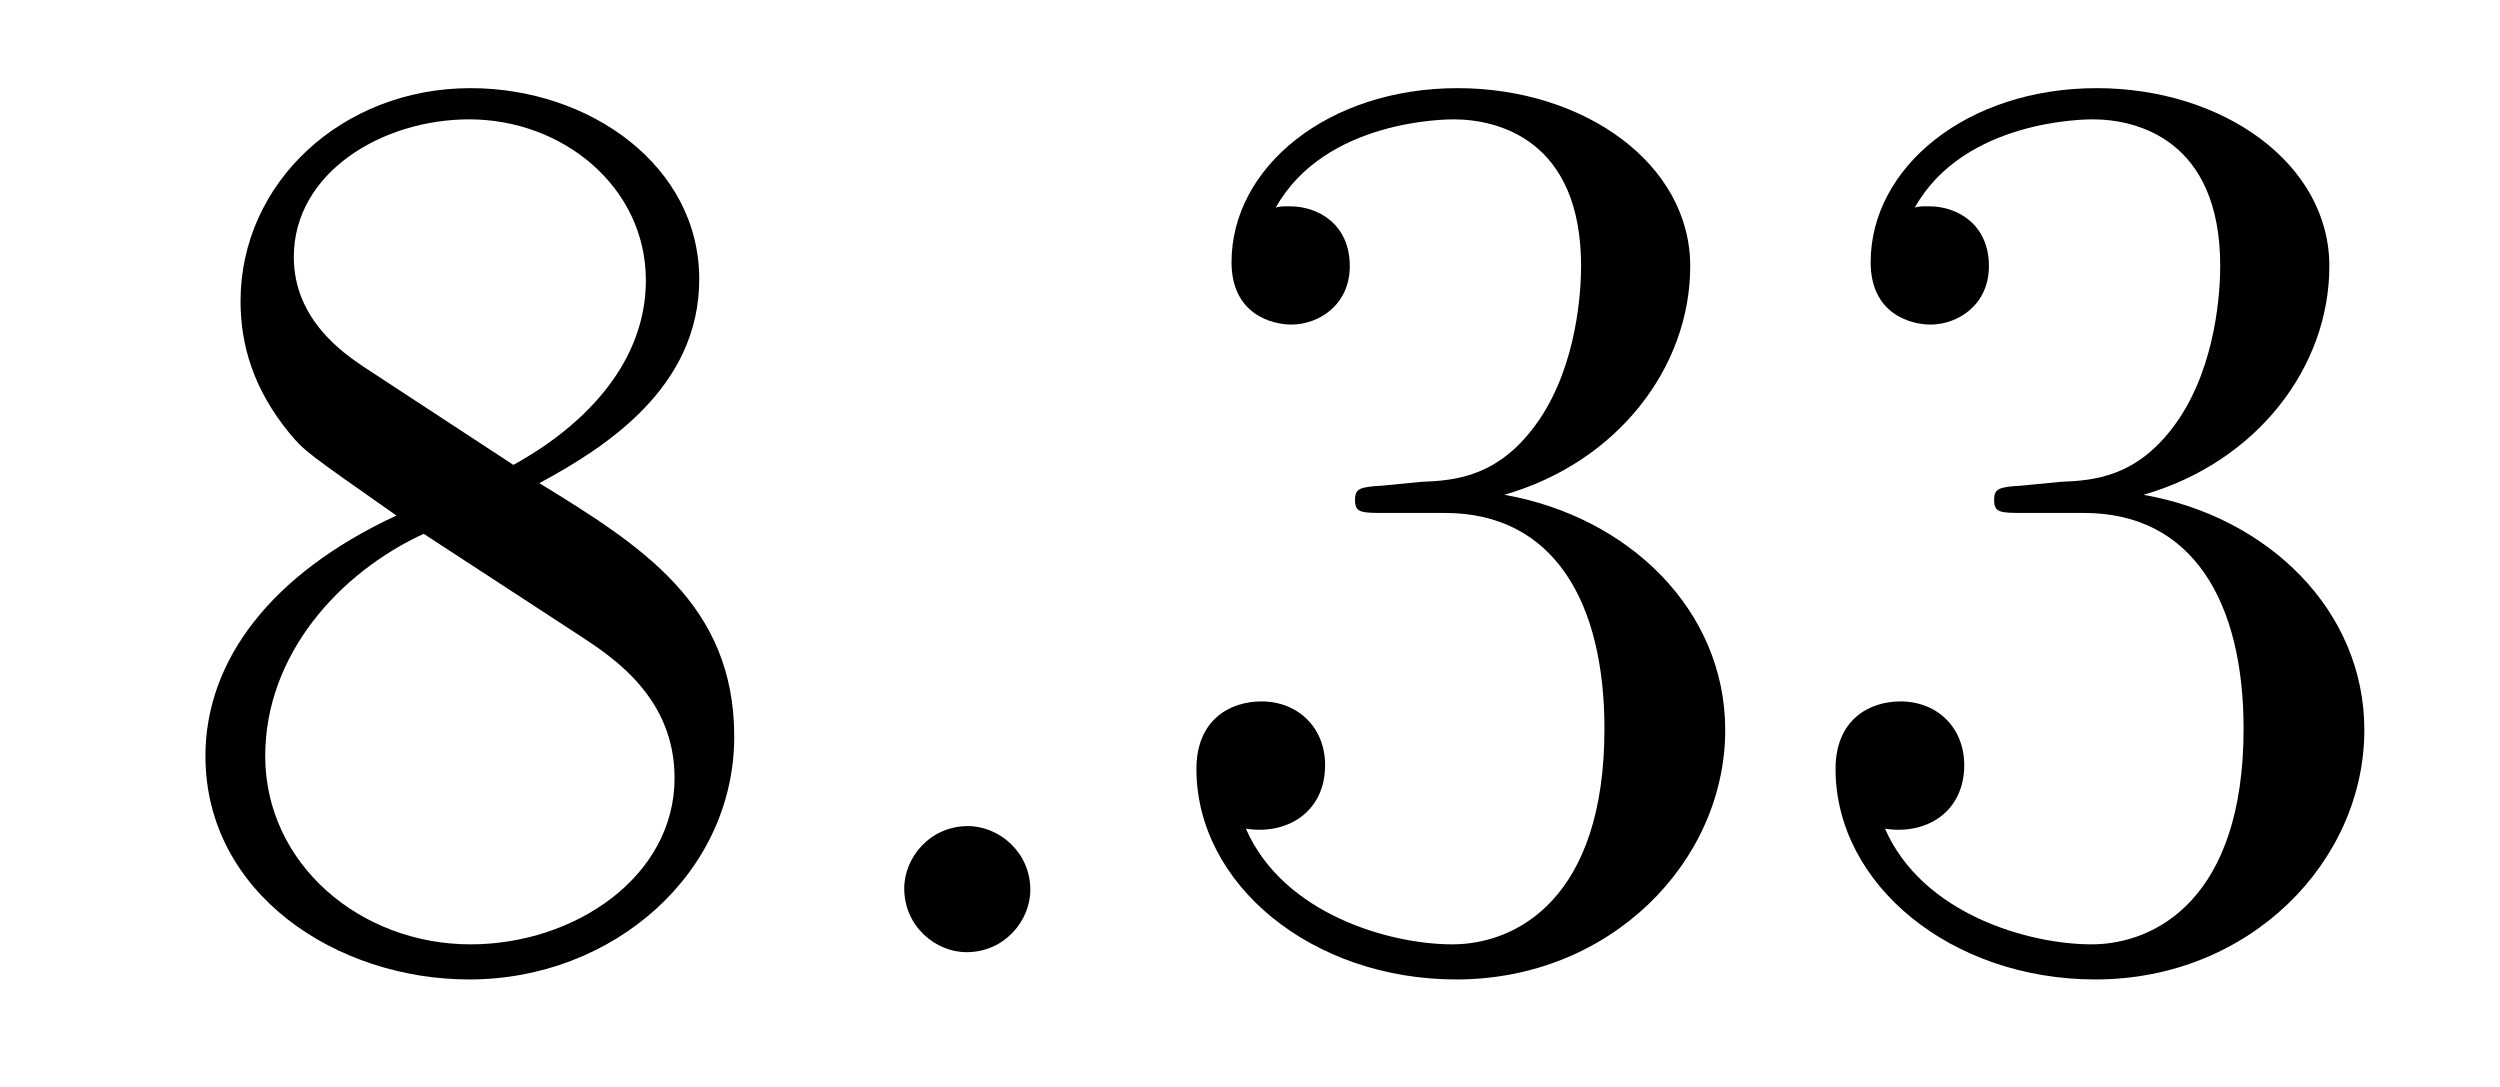
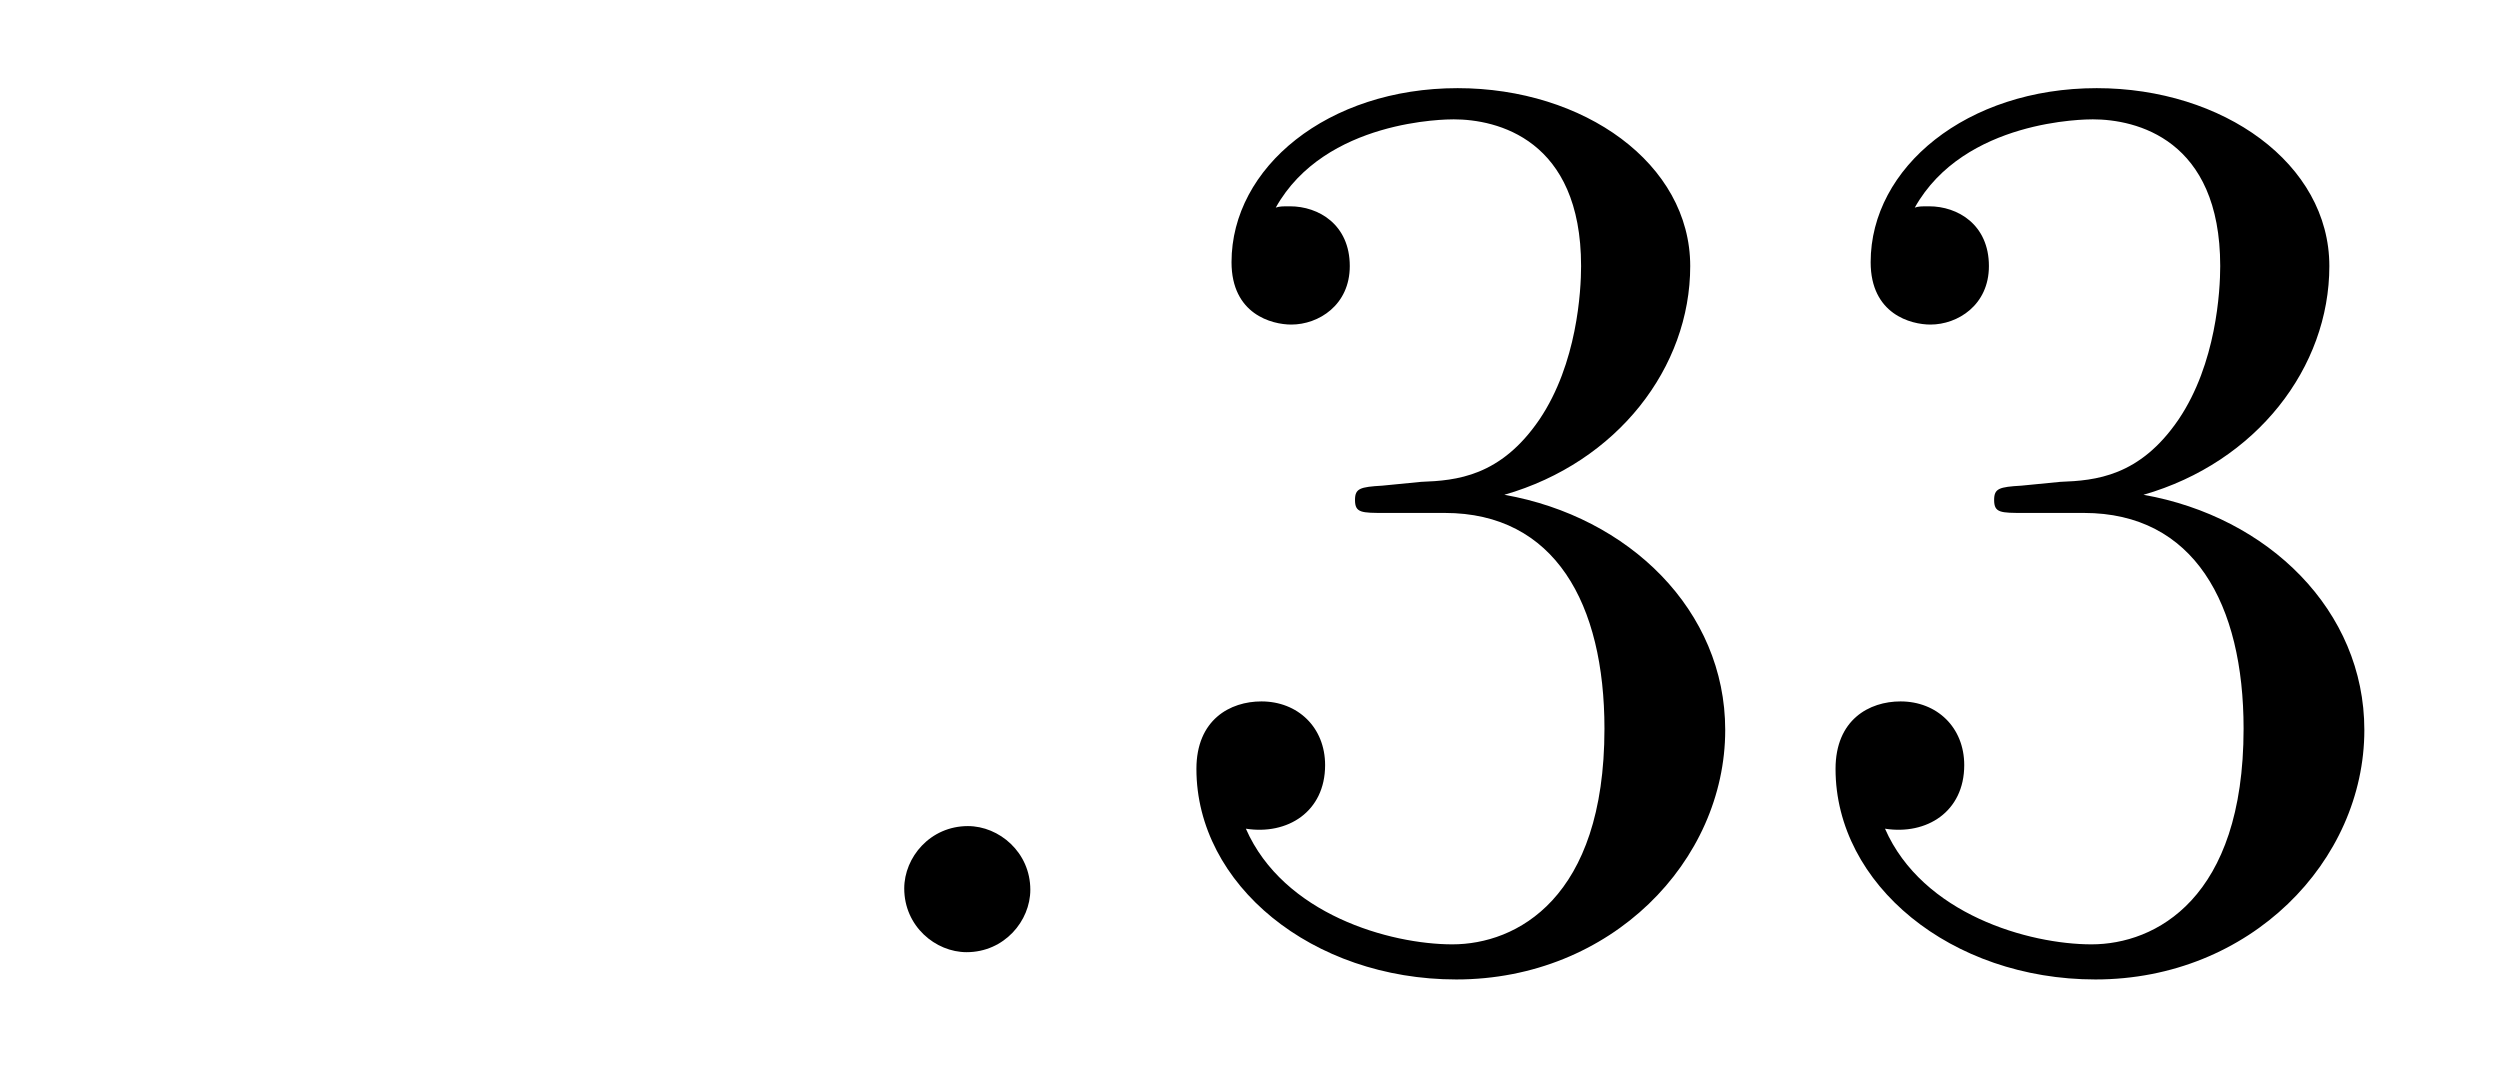
<svg xmlns="http://www.w3.org/2000/svg" version="1.1" width="23pt" height="10pt" viewBox="0 -10 23 10">
  <g id="page1">
    <g transform="matrix(1 0 0 -1 -127 653)">
-       <path d="M131.962 658.555C132.56 658.878 133.433 659.428 133.433 660.432C133.433 661.472 132.428 662.189 131.329 662.189C130.145 662.189 129.213 661.317 129.213 660.229C129.213 659.823 129.333 659.416 129.667 659.01C129.799 658.854 129.811 658.842 130.647 658.257C129.488 657.719 128.89 656.918 128.89 656.045C128.89 654.778 130.098 653.989 131.317 653.989C132.644 653.989 133.755 654.969 133.755 656.224C133.755 657.444 132.895 657.982 131.962 658.555ZM130.337 659.631C130.181 659.739 129.703 660.05 129.703 660.635C129.703 661.413 130.516 661.902 131.317 661.902C132.177 661.902 132.942 661.281 132.942 660.42C132.942 659.691 132.417 659.105 131.723 658.723L130.337 659.631ZM130.898 658.089L132.345 657.145C132.656 656.942 133.206 656.571 133.206 655.842C133.206 654.933 132.285 654.312 131.329 654.312C130.313 654.312 129.44 655.053 129.44 656.045C129.44 656.977 130.121 657.731 130.898 658.089Z" />
      <path d="M136.479 654.814C136.479 655.16 136.191 655.4 135.905 655.4C135.558 655.4 135.319 655.113 135.319 654.826C135.319 654.479 135.606 654.24 135.893 654.24C136.239 654.24 136.479 654.527 136.479 654.814Z" />
      <path d="M139.717 658.532C139.513 658.52 139.466 658.507 139.466 658.4C139.466 658.281 139.526 658.281 139.741 658.281H140.291C141.307 658.281 141.761 657.444 141.761 656.296C141.761 654.73 140.948 654.312 140.362 654.312C139.788 654.312 138.808 654.587 138.462 655.376C138.844 655.316 139.191 655.531 139.191 655.961C139.191 656.308 138.94 656.547 138.605 656.547C138.318 656.547 138.007 656.38 138.007 655.926C138.007 654.862 139.071 653.989 140.398 653.989C141.821 653.989 142.872 655.077 142.872 656.284C142.872 657.384 141.988 658.245 140.84 658.448C141.88 658.747 142.55 659.619 142.55 660.552C142.55 661.496 141.57 662.189 140.41 662.189C139.215 662.189 138.33 661.46 138.33 660.588C138.33 660.109 138.701 660.014 138.88 660.014C139.131 660.014 139.418 660.193 139.418 660.552C139.418 660.934 139.131 661.102 138.868 661.102C138.796 661.102 138.773 661.102 138.737 661.09C139.191 661.902 140.314 661.902 140.374 661.902C140.769 661.902 141.546 661.723 141.546 660.552C141.546 660.325 141.51 659.655 141.163 659.141C140.805 658.615 140.398 658.579 140.075 658.567L139.717 658.532ZM145.597 658.532C145.393 658.52 145.346 658.507 145.346 658.4C145.346 658.281 145.406 658.281 145.621 658.281H146.171C147.186 658.281 147.641 657.444 147.641 656.296C147.641 654.73 146.828 654.312 146.242 654.312C145.668 654.312 144.688 654.587 144.342 655.376C144.724 655.316 145.071 655.531 145.071 655.961C145.071 656.308 144.82 656.547 144.485 656.547C144.198 656.547 143.887 656.38 143.887 655.926C143.887 654.862 144.951 653.989 146.278 653.989C147.701 653.989 148.752 655.077 148.752 656.284C148.752 657.384 147.868 658.245 146.72 658.448C147.76 658.747 148.43 659.619 148.43 660.552C148.43 661.496 147.45 662.189 146.29 662.189C145.095 662.189 144.21 661.46 144.21 660.588C144.21 660.109 144.581 660.014 144.76 660.014C145.011 660.014 145.298 660.193 145.298 660.552C145.298 660.934 145.011 661.102 144.748 661.102C144.676 661.102 144.652 661.102 144.616 661.09C145.071 661.902 146.194 661.902 146.254 661.902C146.649 661.902 147.426 661.723 147.426 660.552C147.426 660.325 147.39 659.655 147.043 659.141C146.685 658.615 146.278 658.579 145.955 658.567L145.597 658.532Z" />
    </g>
  </g>
</svg>